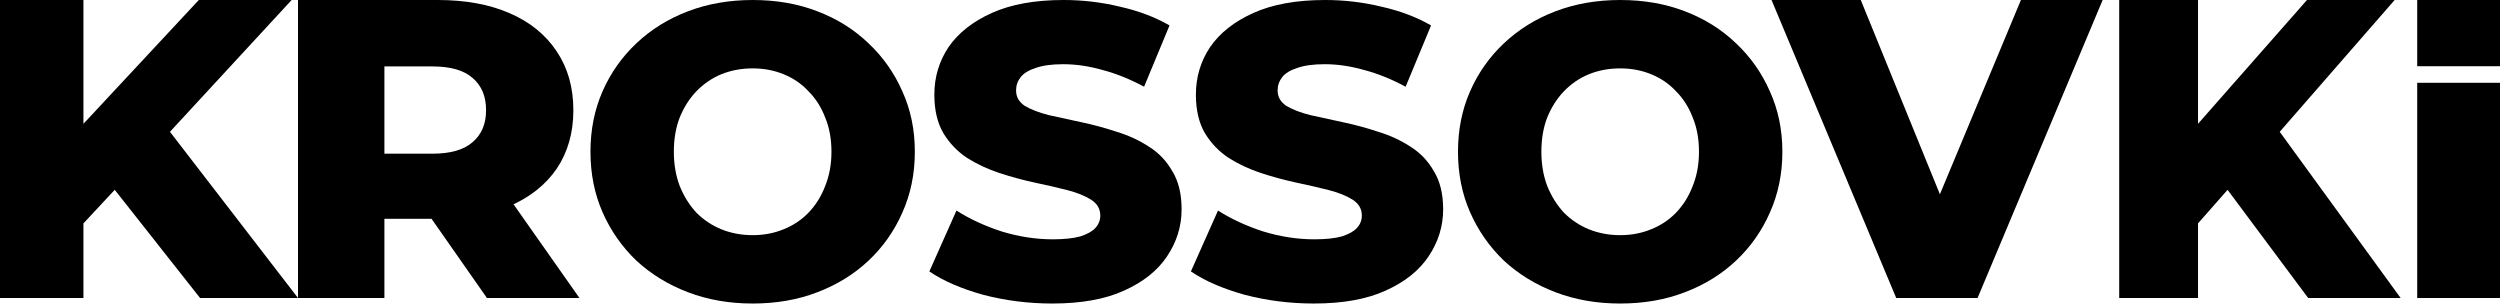
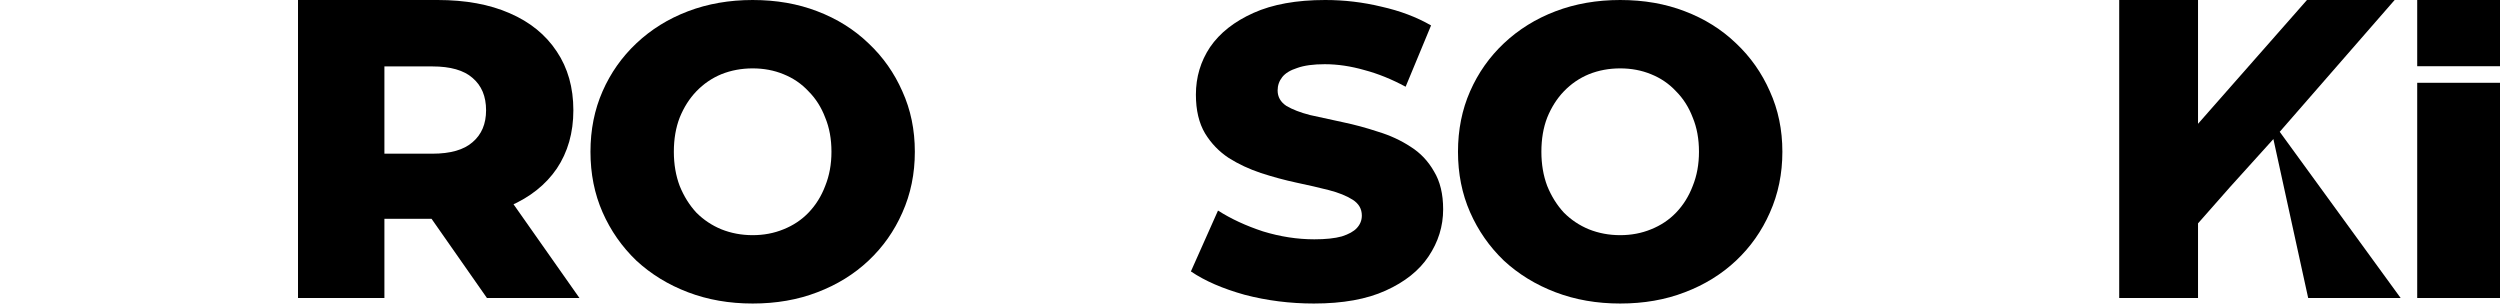
<svg xmlns="http://www.w3.org/2000/svg" width="139" height="17" viewBox="0 0 139 17" fill="none">
  <path d="M134.397 16.569V4.603H139V16.569H134.397Z" fill="black" />
  <path d="M134.397 9.77516e-06V3.682H139V9.77516e-06H134.397Z" fill="black" />
-   <path d="M121.785 12.901L121.539 7.646L128.268 0H133.142L126.435 7.693L123.976 10.415L121.785 12.901ZM117.828 16.57V0H122.21V16.57H117.828ZM128.335 16.57L123.238 9.729L126.122 6.462L133.477 16.57H128.335Z" fill="black" />
-   <path d="M105.43 16.57L98.497 0H103.459L109.302 14.345H106.381L112.363 0H116.908L109.952 16.57H105.43Z" fill="black" />
+   <path d="M121.785 12.901L121.539 7.646L128.268 0H133.142L126.435 7.693L123.976 10.415L121.785 12.901ZM117.828 16.57V0H122.21V16.57H117.828ZM128.335 16.57L126.122 6.462L133.477 16.57H128.335Z" fill="black" />
  <path d="M90.082 16.876C88.784 16.876 87.586 16.668 86.489 16.25C85.392 15.833 84.433 15.246 83.614 14.489C82.811 13.716 82.185 12.819 81.737 11.8C81.288 10.78 81.064 9.659 81.064 8.438C81.064 7.217 81.288 6.097 81.737 5.077C82.185 4.057 82.811 3.168 83.614 2.411C84.433 1.638 85.392 1.043 86.489 0.626C87.586 0.209 88.784 0 90.082 0C91.396 0 92.594 0.209 93.675 0.626C94.773 1.043 95.723 1.638 96.527 2.411C97.33 3.168 97.956 4.057 98.404 5.077C98.868 6.097 99.1 7.217 99.1 8.438C99.1 9.659 98.868 10.787 98.404 11.823C97.956 12.843 97.33 13.731 96.527 14.489C95.723 15.246 94.773 15.833 93.675 16.25C92.594 16.668 91.396 16.876 90.082 16.876ZM90.082 13.075C90.7 13.075 91.272 12.966 91.798 12.75C92.338 12.534 92.802 12.225 93.189 11.823C93.59 11.405 93.899 10.911 94.116 10.339C94.348 9.767 94.463 9.134 94.463 8.438C94.463 7.727 94.348 7.094 94.116 6.537C93.899 5.965 93.59 5.479 93.189 5.077C92.802 4.66 92.338 4.343 91.798 4.126C91.272 3.91 90.7 3.802 90.082 3.802C89.464 3.802 88.884 3.91 88.344 4.126C87.818 4.343 87.354 4.66 86.953 5.077C86.566 5.479 86.257 5.965 86.025 6.537C85.809 7.094 85.701 7.727 85.701 8.438C85.701 9.134 85.809 9.767 86.025 10.339C86.257 10.911 86.566 11.405 86.953 11.823C87.354 12.225 87.818 12.534 88.344 12.75C88.884 12.966 89.464 13.075 90.082 13.075Z" fill="black" />
  <path d="M73.052 16.876C71.723 16.876 70.441 16.714 69.204 16.39C67.983 16.049 66.987 15.617 66.214 15.091L67.721 11.707C68.447 12.17 69.282 12.557 70.224 12.866C71.183 13.159 72.133 13.306 73.076 13.306C73.709 13.306 74.219 13.252 74.606 13.144C74.992 13.02 75.27 12.866 75.44 12.68C75.626 12.479 75.718 12.248 75.718 11.985C75.718 11.614 75.548 11.32 75.208 11.104C74.868 10.888 74.428 10.71 73.887 10.571C73.346 10.432 72.743 10.293 72.079 10.154C71.43 10.014 70.773 9.837 70.108 9.62C69.459 9.404 68.864 9.126 68.323 8.786C67.782 8.43 67.342 7.975 67.002 7.418C66.662 6.846 66.492 6.128 66.492 5.262C66.492 4.289 66.755 3.408 67.28 2.62C67.821 1.831 68.625 1.198 69.691 0.719C70.757 0.24 72.087 0 73.678 0C74.745 0 75.788 0.124 76.808 0.371C77.843 0.603 78.763 0.95 79.567 1.414L78.153 4.822C77.38 4.405 76.615 4.095 75.858 3.895C75.1 3.678 74.366 3.57 73.655 3.57C73.022 3.57 72.512 3.64 72.125 3.779C71.739 3.902 71.461 4.072 71.291 4.289C71.121 4.505 71.036 4.752 71.036 5.03C71.036 5.386 71.198 5.672 71.522 5.888C71.862 6.089 72.303 6.259 72.844 6.398C73.4 6.522 74.003 6.653 74.652 6.792C75.317 6.931 75.973 7.109 76.623 7.325C77.287 7.526 77.89 7.805 78.431 8.16C78.972 8.5 79.404 8.956 79.729 9.528C80.069 10.084 80.239 10.787 80.239 11.637C80.239 12.58 79.968 13.453 79.427 14.257C78.902 15.045 78.106 15.679 77.04 16.158C75.989 16.637 74.66 16.876 73.052 16.876Z" fill="black" />
-   <path d="M58.511 16.876C57.181 16.876 55.899 16.714 54.662 16.39C53.441 16.049 52.445 15.617 51.672 15.091L53.179 11.707C53.905 12.17 54.74 12.557 55.682 12.866C56.641 13.159 57.591 13.306 58.534 13.306C59.167 13.306 59.677 13.252 60.064 13.144C60.45 13.02 60.728 12.866 60.898 12.68C61.084 12.479 61.176 12.248 61.176 11.985C61.176 11.614 61.006 11.32 60.666 11.104C60.326 10.888 59.886 10.71 59.345 10.571C58.804 10.432 58.201 10.293 57.537 10.154C56.888 10.014 56.231 9.837 55.566 9.62C54.917 9.404 54.322 9.126 53.781 8.786C53.24 8.43 52.8 7.975 52.46 7.418C52.12 6.846 51.95 6.128 51.95 5.262C51.95 4.289 52.213 3.408 52.738 2.62C53.279 1.831 54.083 1.198 55.149 0.719C56.215 0.24 57.545 0 59.136 0C60.203 0 61.246 0.124 62.266 0.371C63.301 0.603 64.221 0.95 65.025 1.414L63.611 4.822C62.838 4.405 62.073 4.095 61.316 3.895C60.558 3.678 59.824 3.57 59.113 3.57C58.48 3.57 57.97 3.64 57.583 3.779C57.197 3.902 56.919 4.072 56.749 4.289C56.579 4.505 56.494 4.752 56.494 5.03C56.494 5.386 56.656 5.672 56.98 5.888C57.321 6.089 57.761 6.259 58.302 6.398C58.858 6.522 59.461 6.653 60.11 6.792C60.775 6.931 61.431 7.109 62.081 7.325C62.745 7.526 63.348 7.805 63.889 8.16C64.43 8.5 64.862 8.956 65.187 9.528C65.527 10.084 65.697 10.787 65.697 11.637C65.697 12.58 65.426 13.453 64.885 14.257C64.36 15.045 63.564 15.679 62.498 16.158C61.447 16.637 60.118 16.876 58.511 16.876Z" fill="black" />
  <path d="M41.848 16.876C40.55 16.876 39.352 16.668 38.255 16.25C37.157 15.833 36.199 15.246 35.38 14.489C34.576 13.716 33.95 12.819 33.502 11.8C33.054 10.78 32.83 9.659 32.83 8.438C32.83 7.217 33.054 6.097 33.502 5.077C33.95 4.057 34.576 3.168 35.38 2.411C36.199 1.638 37.157 1.043 38.255 0.626C39.352 0.209 40.55 0 41.848 0C43.161 0 44.359 0.209 45.441 0.626C46.538 1.043 47.489 1.638 48.292 2.411C49.096 3.168 49.722 4.057 50.17 5.077C50.634 6.097 50.865 7.217 50.865 8.438C50.865 9.659 50.634 10.787 50.17 11.823C49.722 12.843 49.096 13.731 48.292 14.489C47.489 15.246 46.538 15.833 45.441 16.25C44.359 16.668 43.161 16.876 41.848 16.876ZM41.848 13.075C42.466 13.075 43.038 12.966 43.563 12.75C44.104 12.534 44.568 12.225 44.954 11.823C45.356 11.405 45.665 10.911 45.881 10.339C46.113 9.767 46.229 9.134 46.229 8.438C46.229 7.727 46.113 7.094 45.881 6.537C45.665 5.965 45.356 5.479 44.954 5.077C44.568 4.66 44.104 4.343 43.563 4.126C43.038 3.91 42.466 3.802 41.848 3.802C41.23 3.802 40.65 3.91 40.109 4.126C39.584 4.343 39.12 4.66 38.718 5.077C38.332 5.479 38.023 5.965 37.791 6.537C37.575 7.094 37.466 7.727 37.466 8.438C37.466 9.134 37.575 9.767 37.791 10.339C38.023 10.911 38.332 11.405 38.718 11.823C39.12 12.225 39.584 12.534 40.109 12.75C40.65 12.966 41.23 13.075 41.848 13.075Z" fill="black" />
  <path d="M16.569 16.57V0H24.333C25.886 0 27.22 0.245 28.336 0.734C29.469 1.223 30.342 1.933 30.957 2.864C31.571 3.779 31.879 4.868 31.879 6.131C31.879 7.377 31.571 8.458 30.957 9.374C30.342 10.273 29.469 10.967 28.336 11.457C27.22 11.93 25.886 12.167 24.333 12.167H19.238L21.373 10.202V16.57H16.569ZM27.075 16.57L22.853 10.534H27.973L32.218 16.57H27.075ZM21.373 10.699L19.238 8.545H24.042C25.045 8.545 25.789 8.332 26.274 7.906C26.776 7.48 27.026 6.888 27.026 6.131C27.026 5.357 26.776 4.758 26.274 4.332C25.789 3.906 25.045 3.693 24.042 3.693H19.238L21.373 1.539V10.699Z" fill="black" />
-   <path d="M4.19 12.901L3.929 7.646L11.054 0H16.215L9.113 7.693L6.509 10.415L4.19 12.901ZM0 16.57V0H4.639V16.57H0ZM11.125 16.57L5.728 9.729L8.782 6.462L16.57 16.57H11.125Z" fill="black" />
</svg>